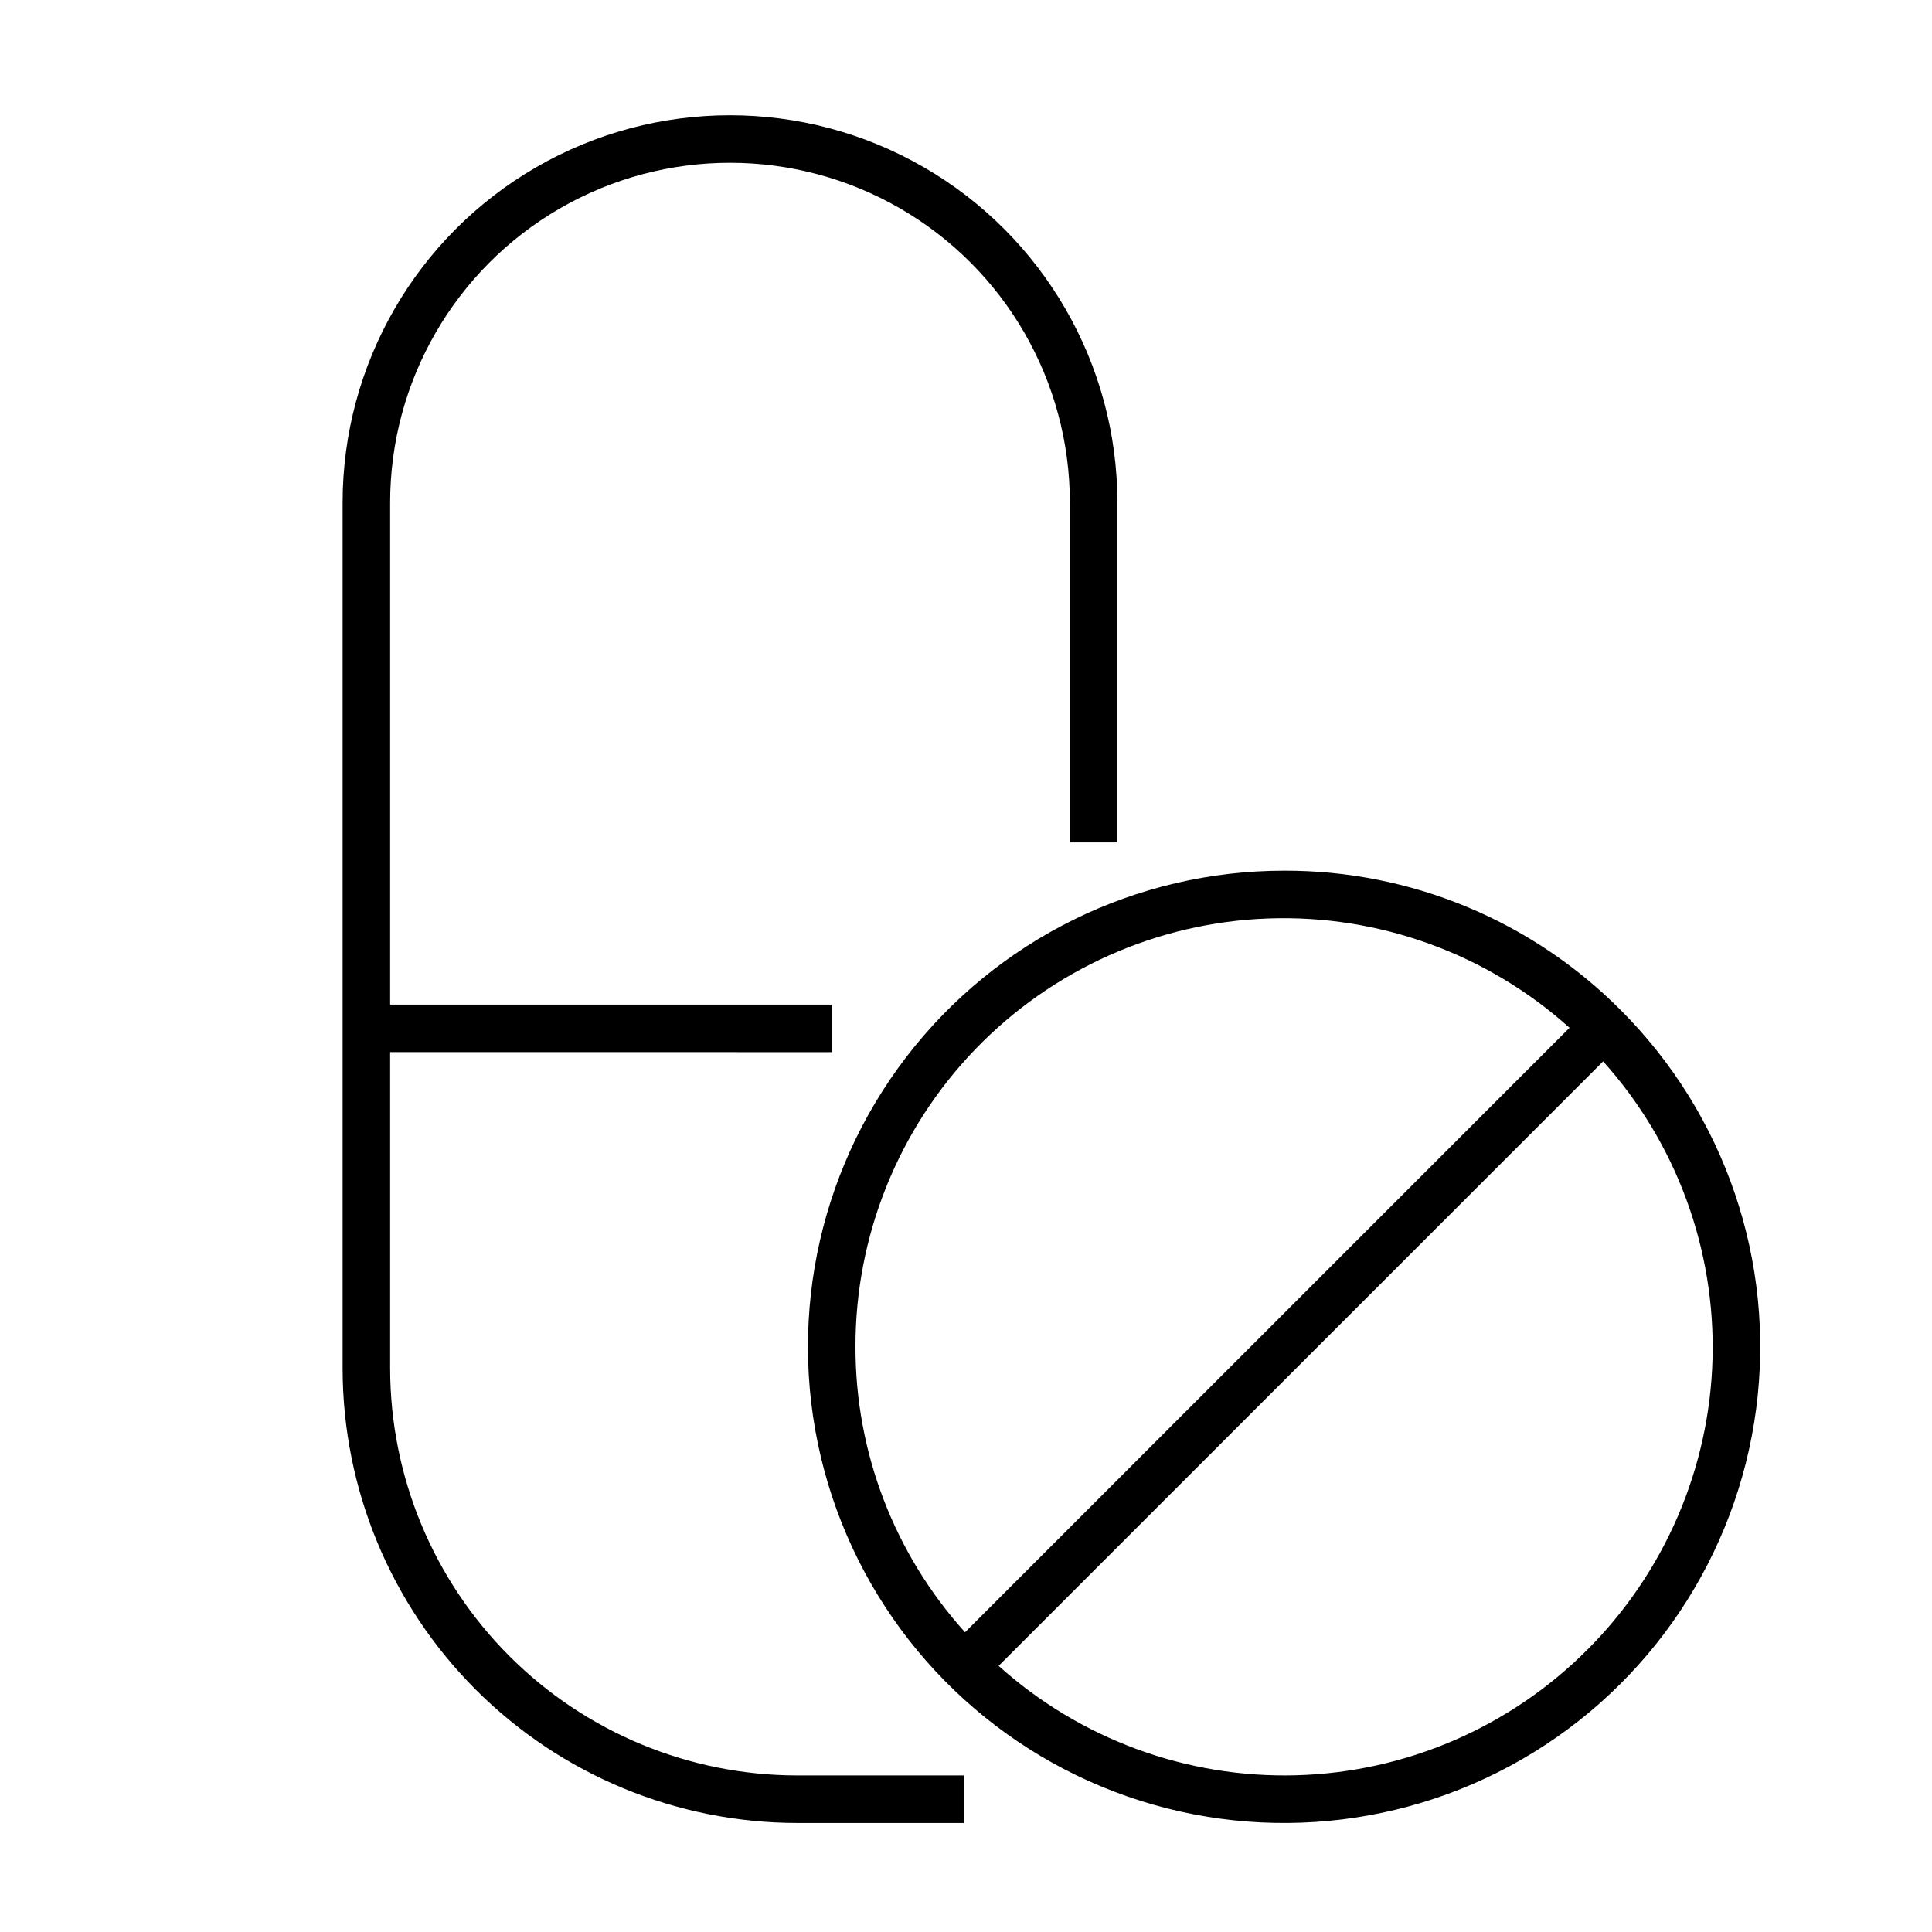
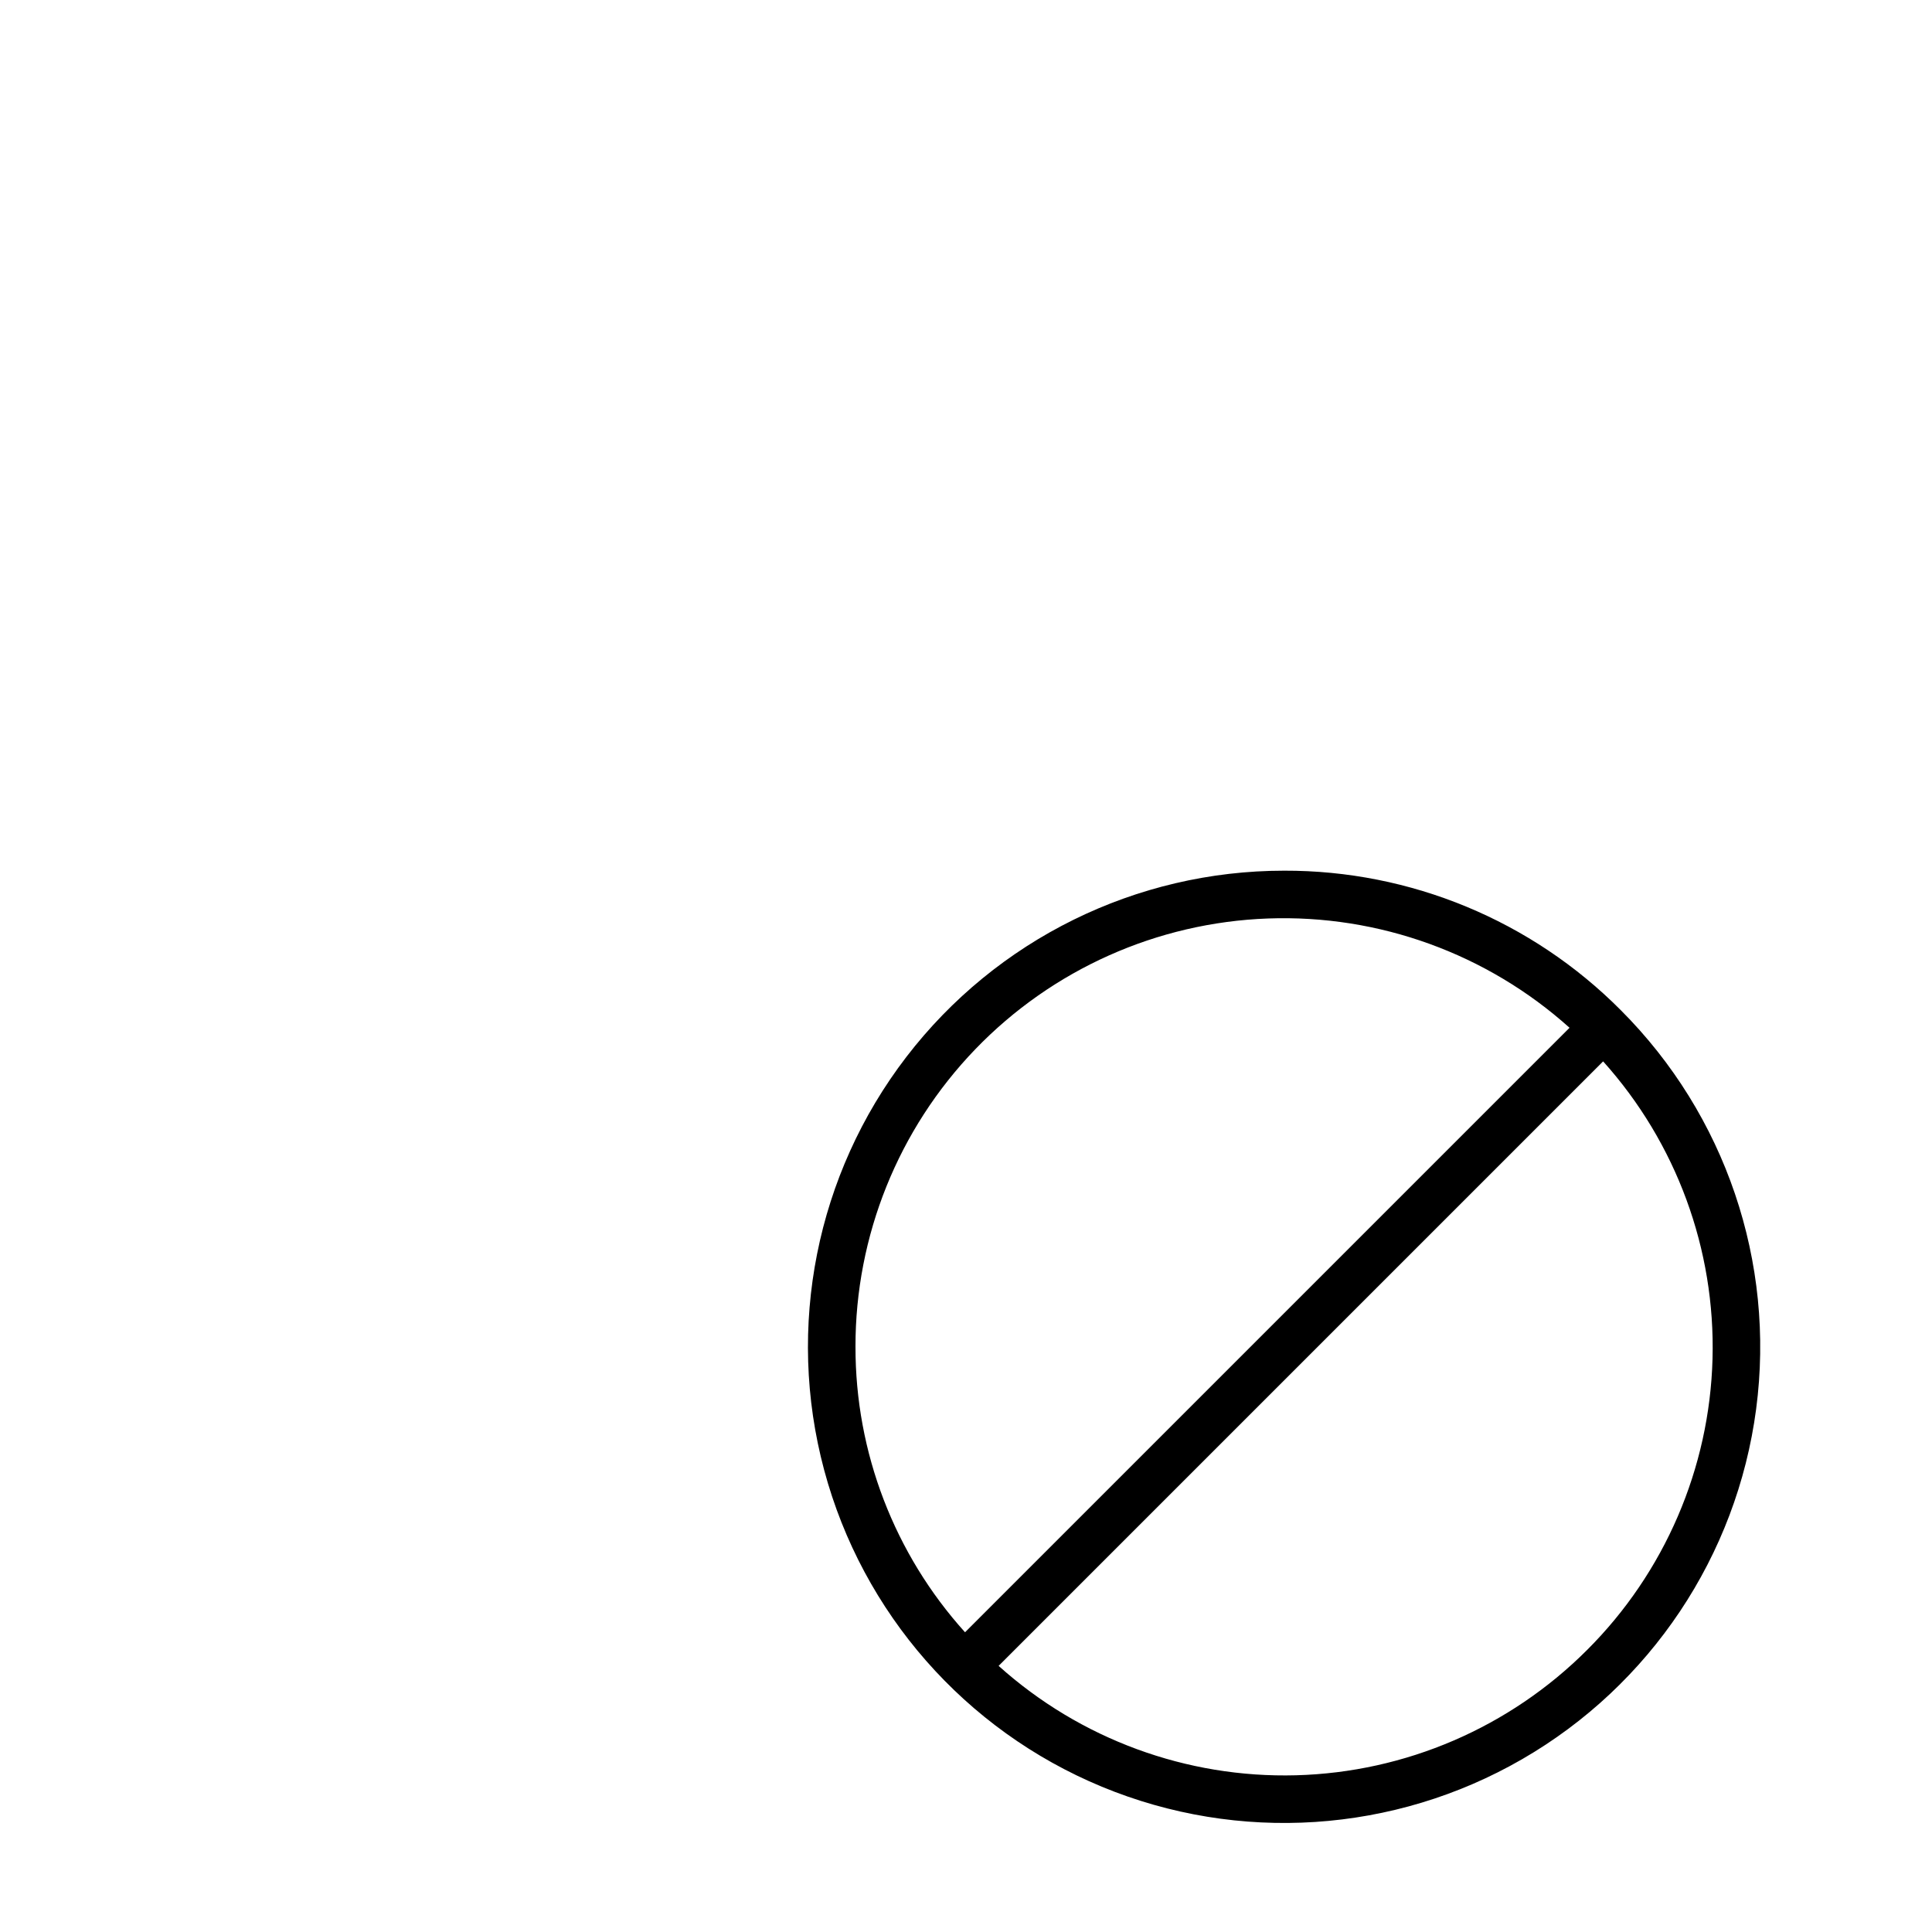
<svg xmlns="http://www.w3.org/2000/svg" fill="#000000" width="800px" height="800px" version="1.1" viewBox="144 144 512 512">
  <g>
-     <path d="m247.39 506.69v-83.871l117.02 0.004v-12.594h-117.02v-133.02c0-32.18 17.164-61.914 45.031-78.004 27.867-16.086 62.203-16.086 90.07 0 27.867 16.09 45.035 45.824 45.035 78.004v90.039h12.594v-90.039c0-36.68-19.566-70.57-51.332-88.91-31.766-18.34-70.898-18.34-102.66 0-31.762 18.34-51.332 52.23-51.332 88.91v229.48c0.035 31.926 12.734 62.531 35.309 85.109 22.574 22.574 53.18 35.27 85.105 35.309h44.32v-12.594l-44.32-0.004c-28.586-0.031-55.992-11.402-76.203-31.617-20.211-20.211-31.582-47.617-31.613-76.203z" />
    <path d="m484.3 374.74c-39.227 0-76.227 18.242-100.11 49.363-23.879 31.125-31.93 71.582-21.777 109.48 10.152 37.891 37.352 68.906 73.594 83.918 36.246 15.012 77.406 12.316 111.38-7.301 33.973-19.613 56.891-53.914 62.012-92.805 5.117-38.895-8.141-77.957-35.883-105.7-23.609-23.742-55.734-37.051-89.219-36.957zm-113.59 126.18c-0.039-29.398 11.34-57.664 31.734-78.84 20.395-21.176 48.215-33.605 77.594-34.672 29.383-1.066 58.027 9.316 79.906 28.961l-160.2 160.2c-18.723-20.742-29.074-47.703-29.031-75.648zm193.9 80.32c-20.512 20.543-48.121 32.438-77.137 33.227-29.02 0.785-57.234-9.59-78.828-28.992l160.2-160.2c19.402 21.594 29.781 49.812 28.992 78.828-0.789 29.02-12.684 56.633-33.227 77.141z" />
  </g>
</svg>